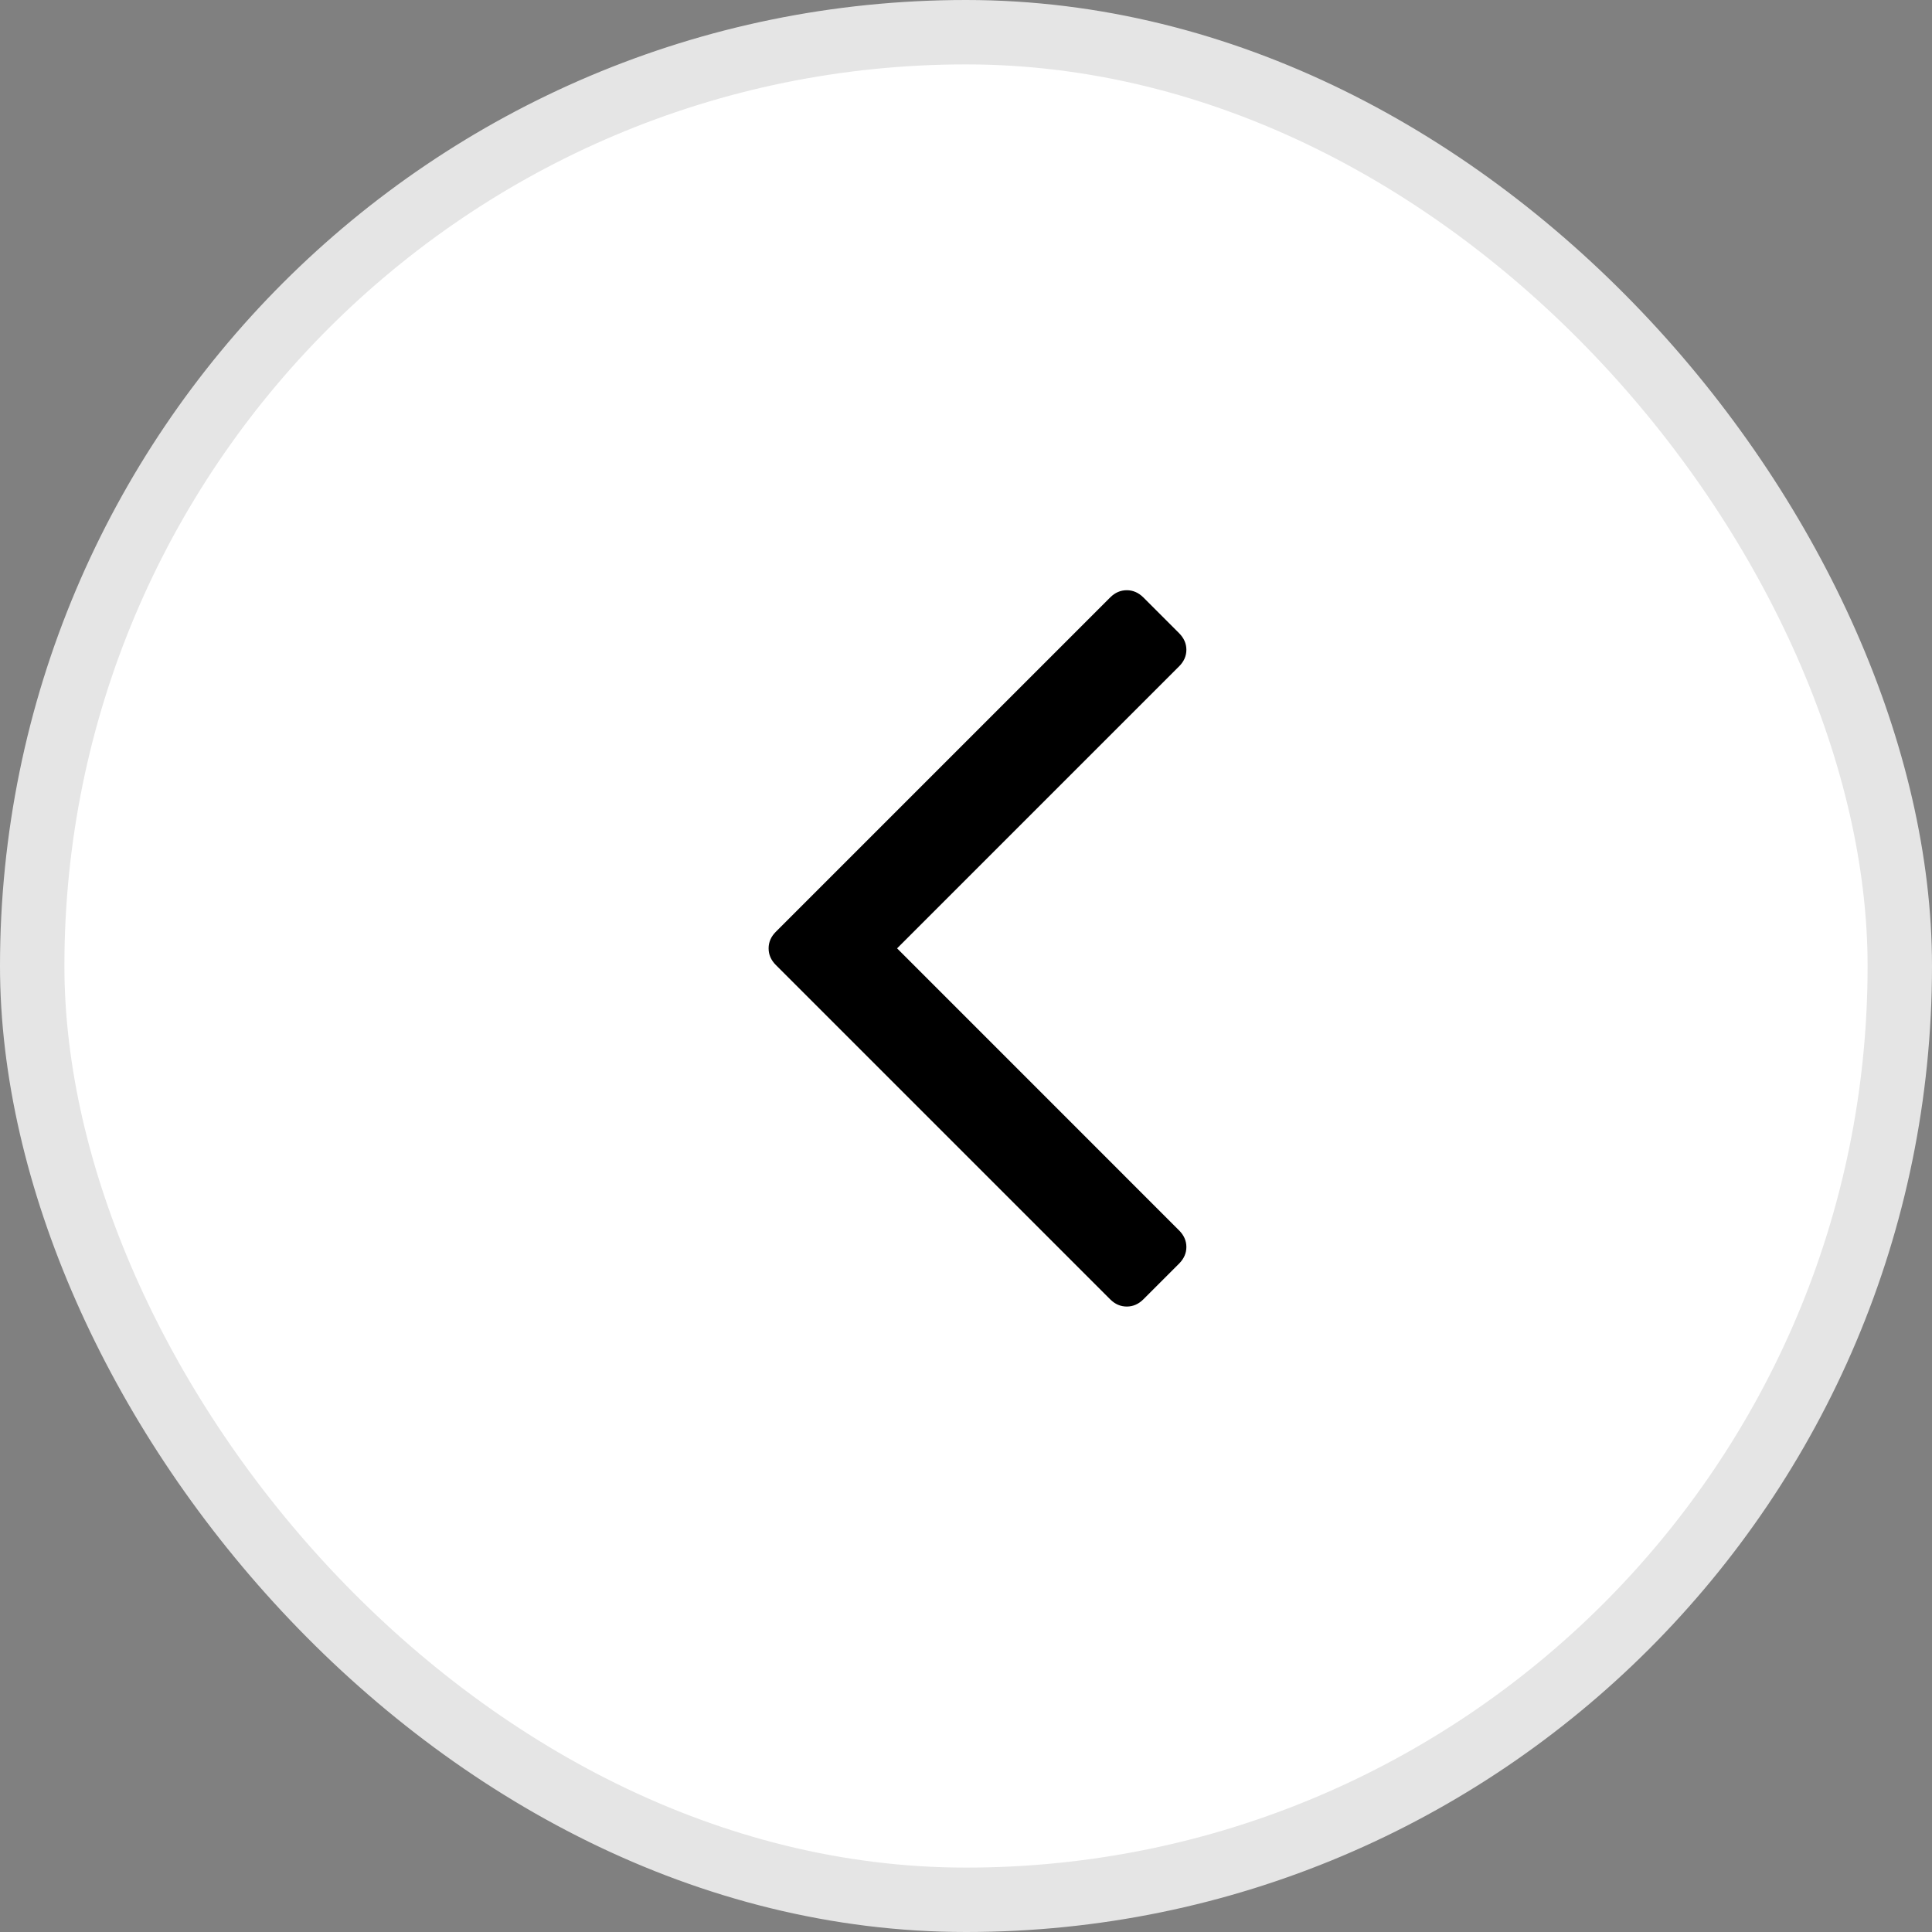
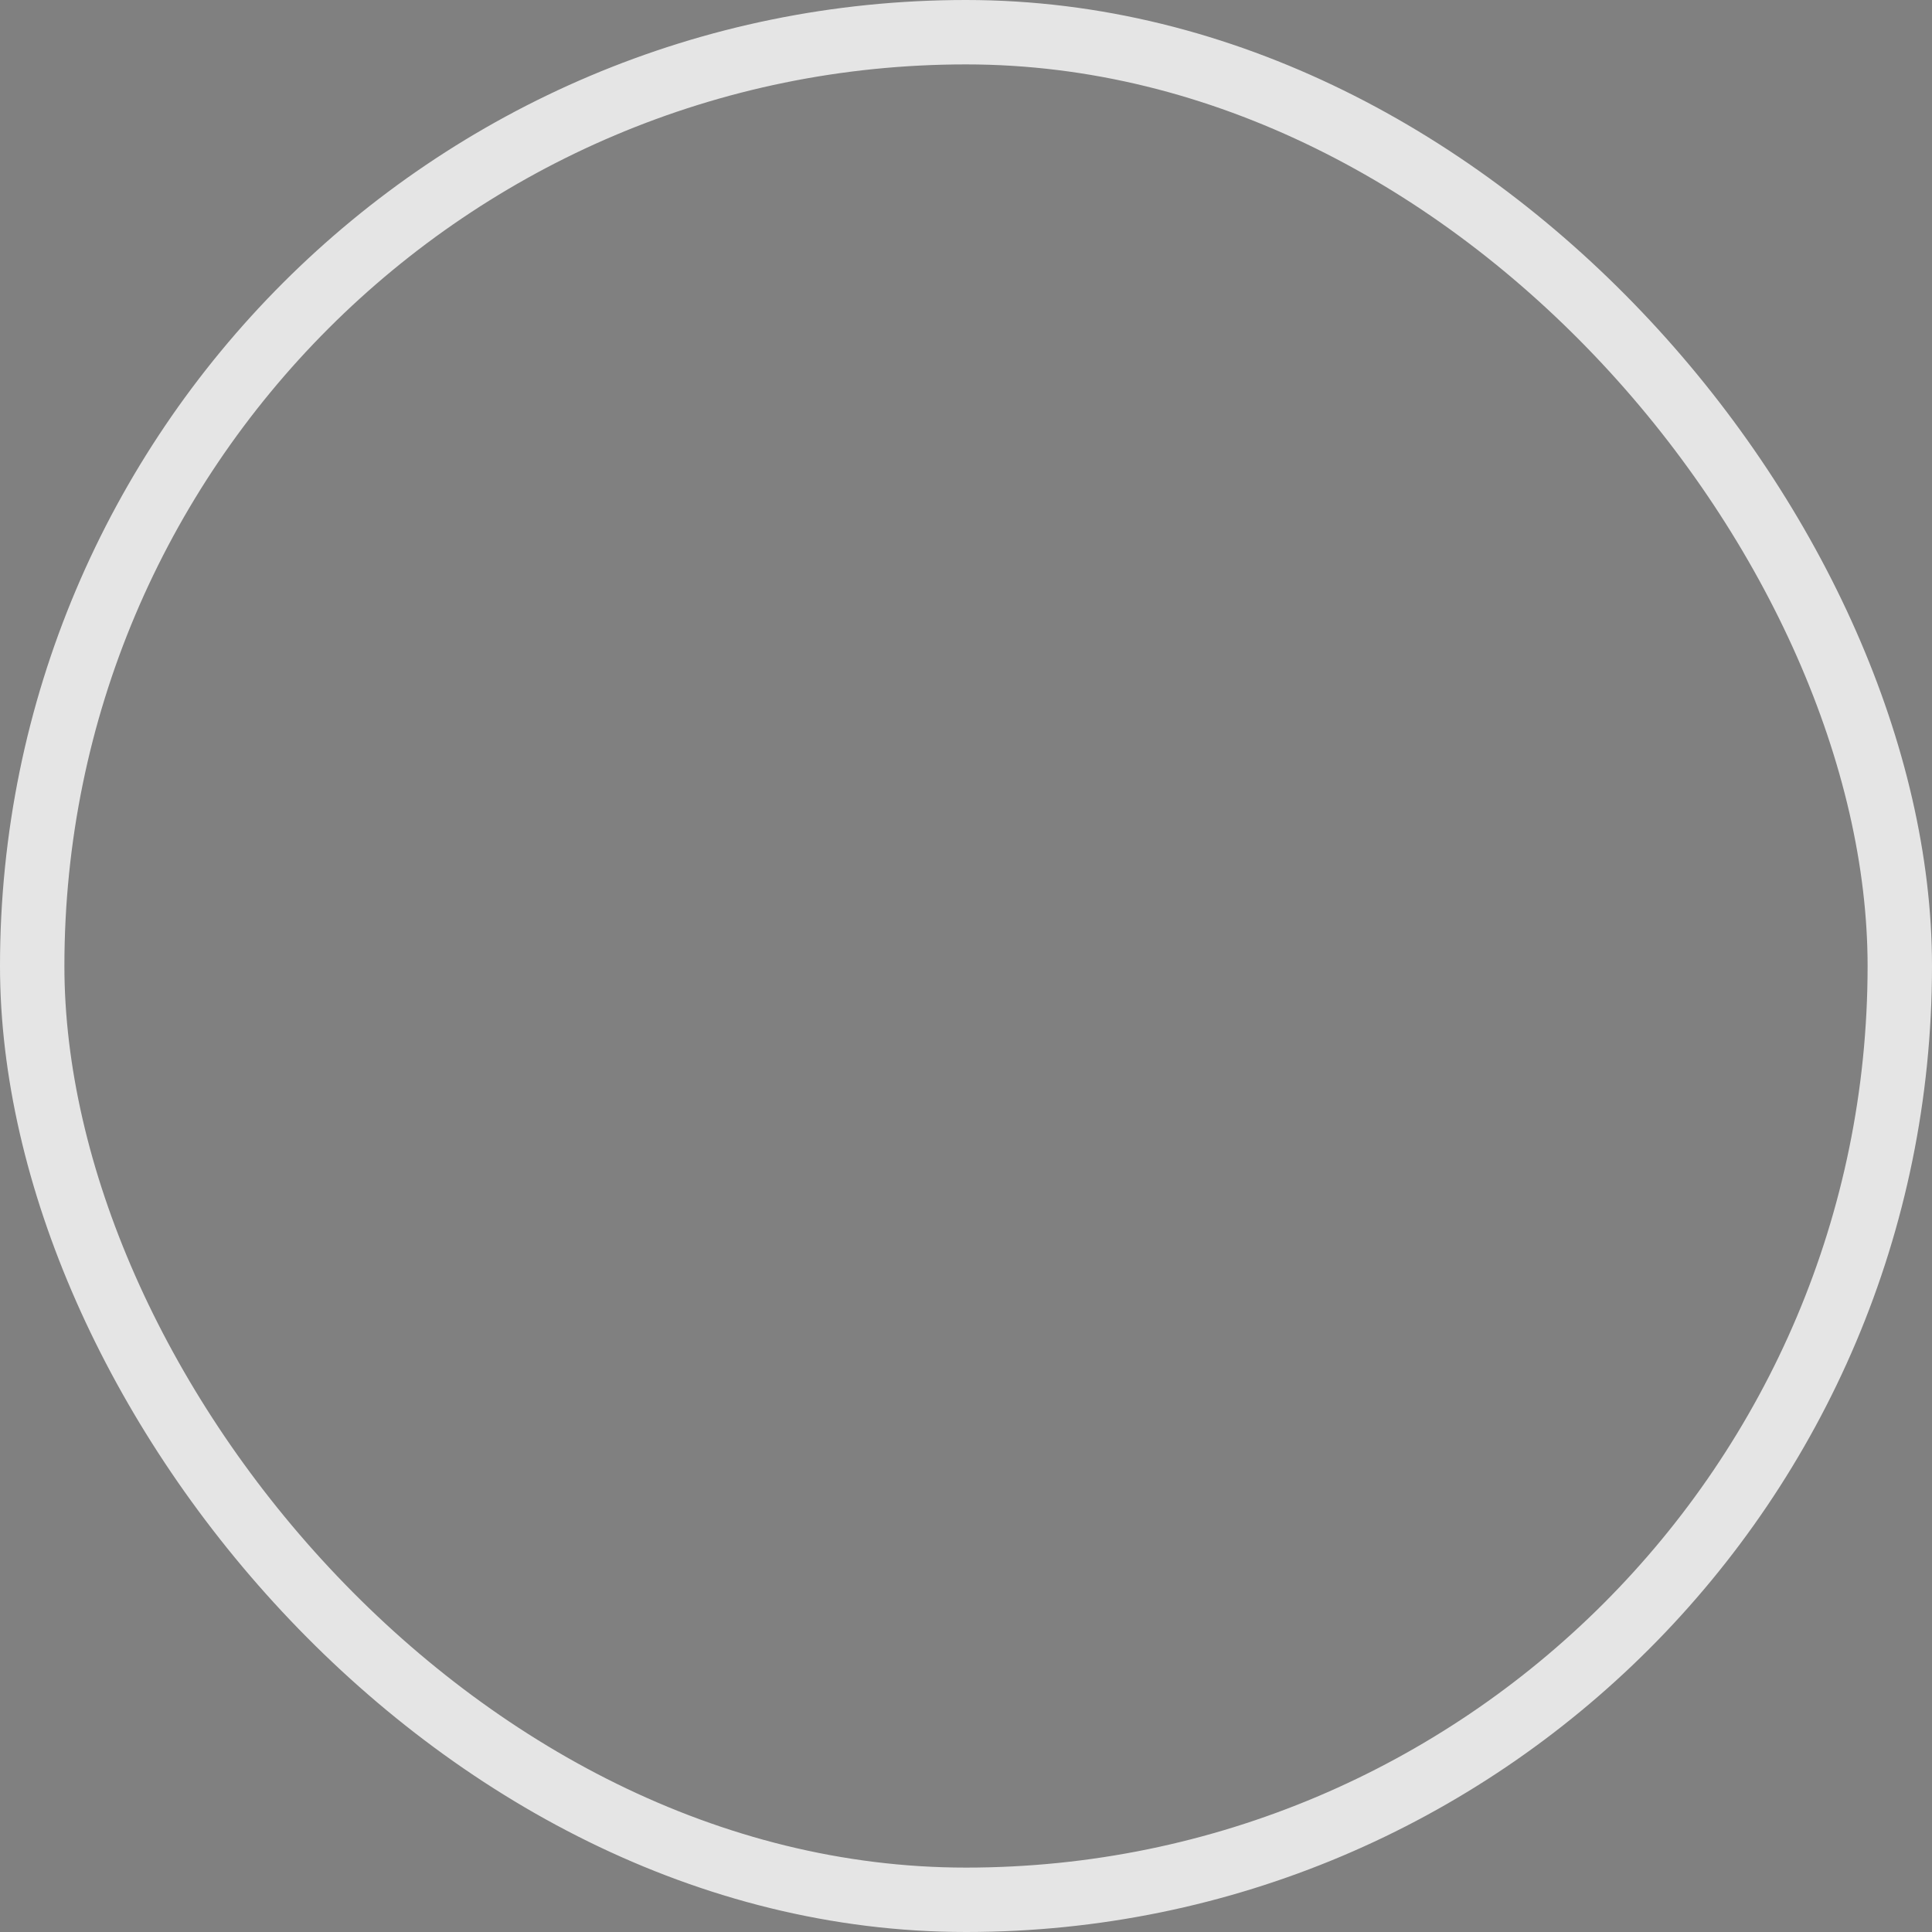
<svg xmlns="http://www.w3.org/2000/svg" width="30" height="30" viewBox="0 0 30 30" fill="none">
  <rect x="0" y="0" width="30" height="30" fill="#808080" stroke="none" />
-   <rect x="0.5" y="0.5" width="29" height="29" rx="14.5" fill="white" />
  <rect x="0.5" y="0.5" width="29" height="29" rx="14.5" stroke="#E5E5E5" />
-   <path d="M18.31 9.833C18.384 9.908 18.422 9.993 18.422 10.09C18.422 10.186 18.384 10.272 18.31 10.346L13.93 14.726L18.31 19.107C18.384 19.181 18.422 19.267 18.422 19.363C18.422 19.46 18.384 19.545 18.31 19.62L17.753 20.177C17.678 20.251 17.593 20.288 17.497 20.288C17.4 20.288 17.314 20.251 17.24 20.177L12.046 14.983C11.972 14.909 11.935 14.823 11.935 14.726C11.935 14.63 11.972 14.544 12.046 14.47L17.24 9.276C17.314 9.202 17.4 9.165 17.497 9.165C17.593 9.165 17.678 9.202 17.753 9.276L18.31 9.833Z" fill="black" />
</svg>